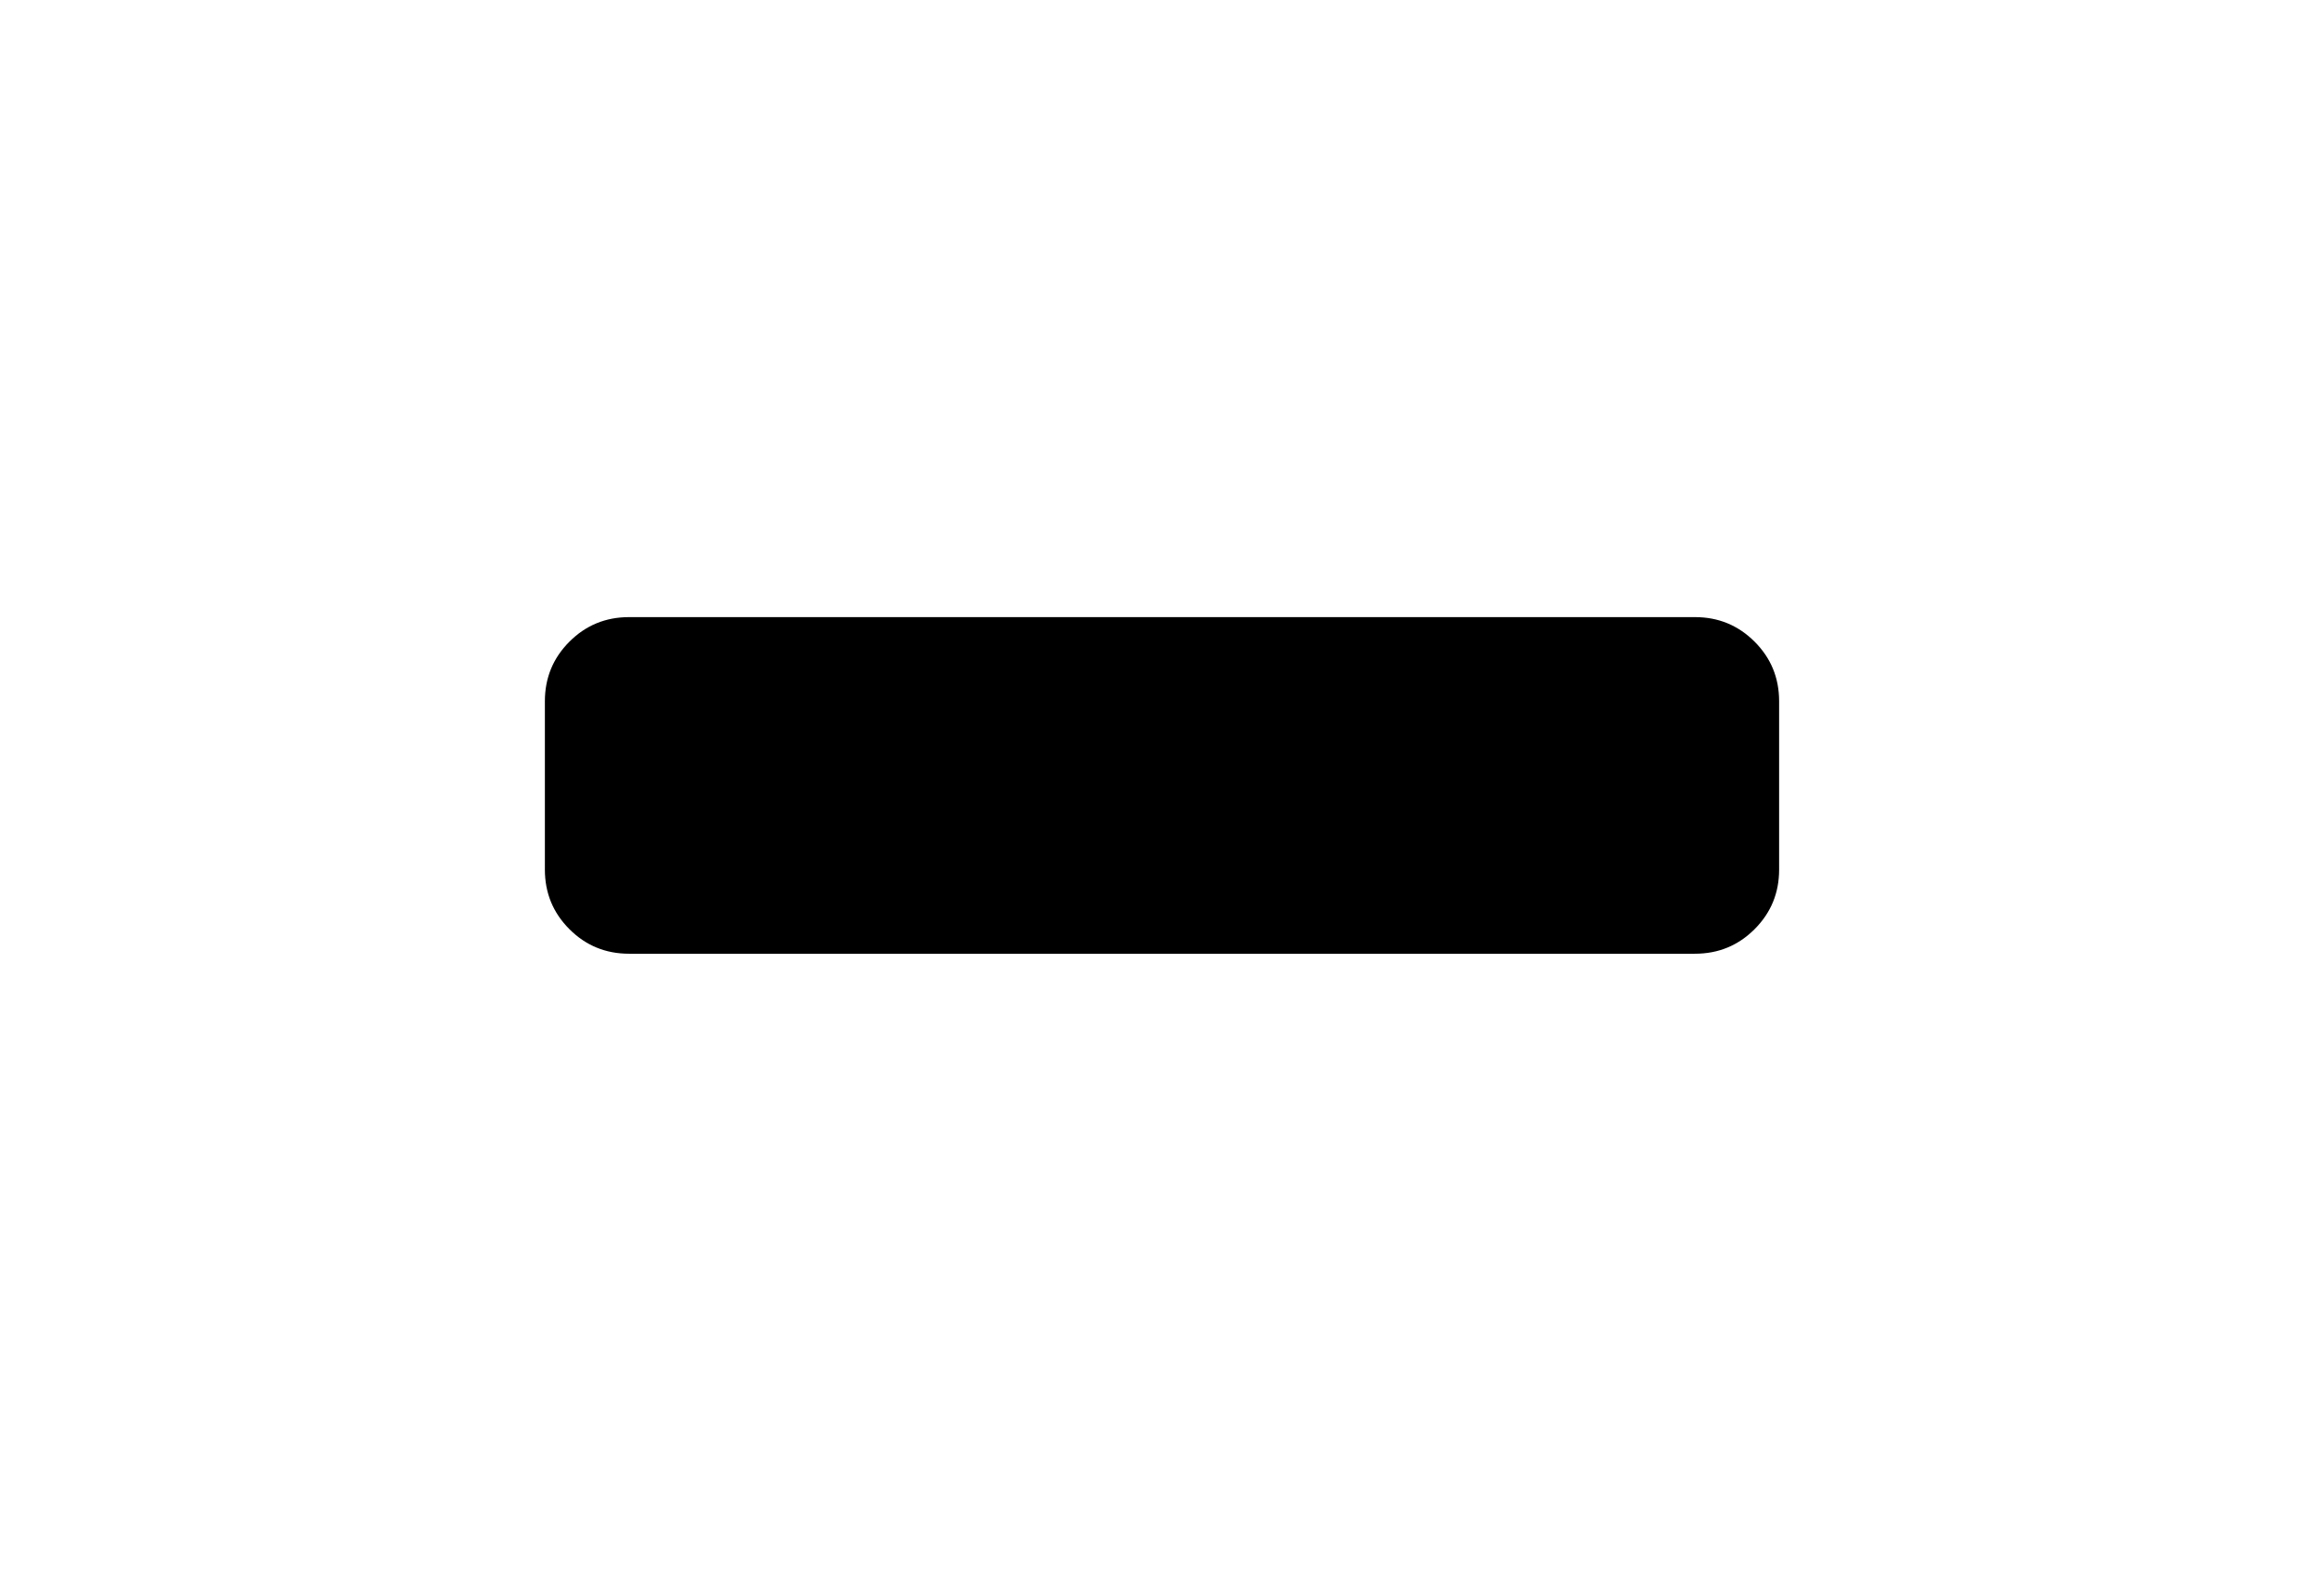
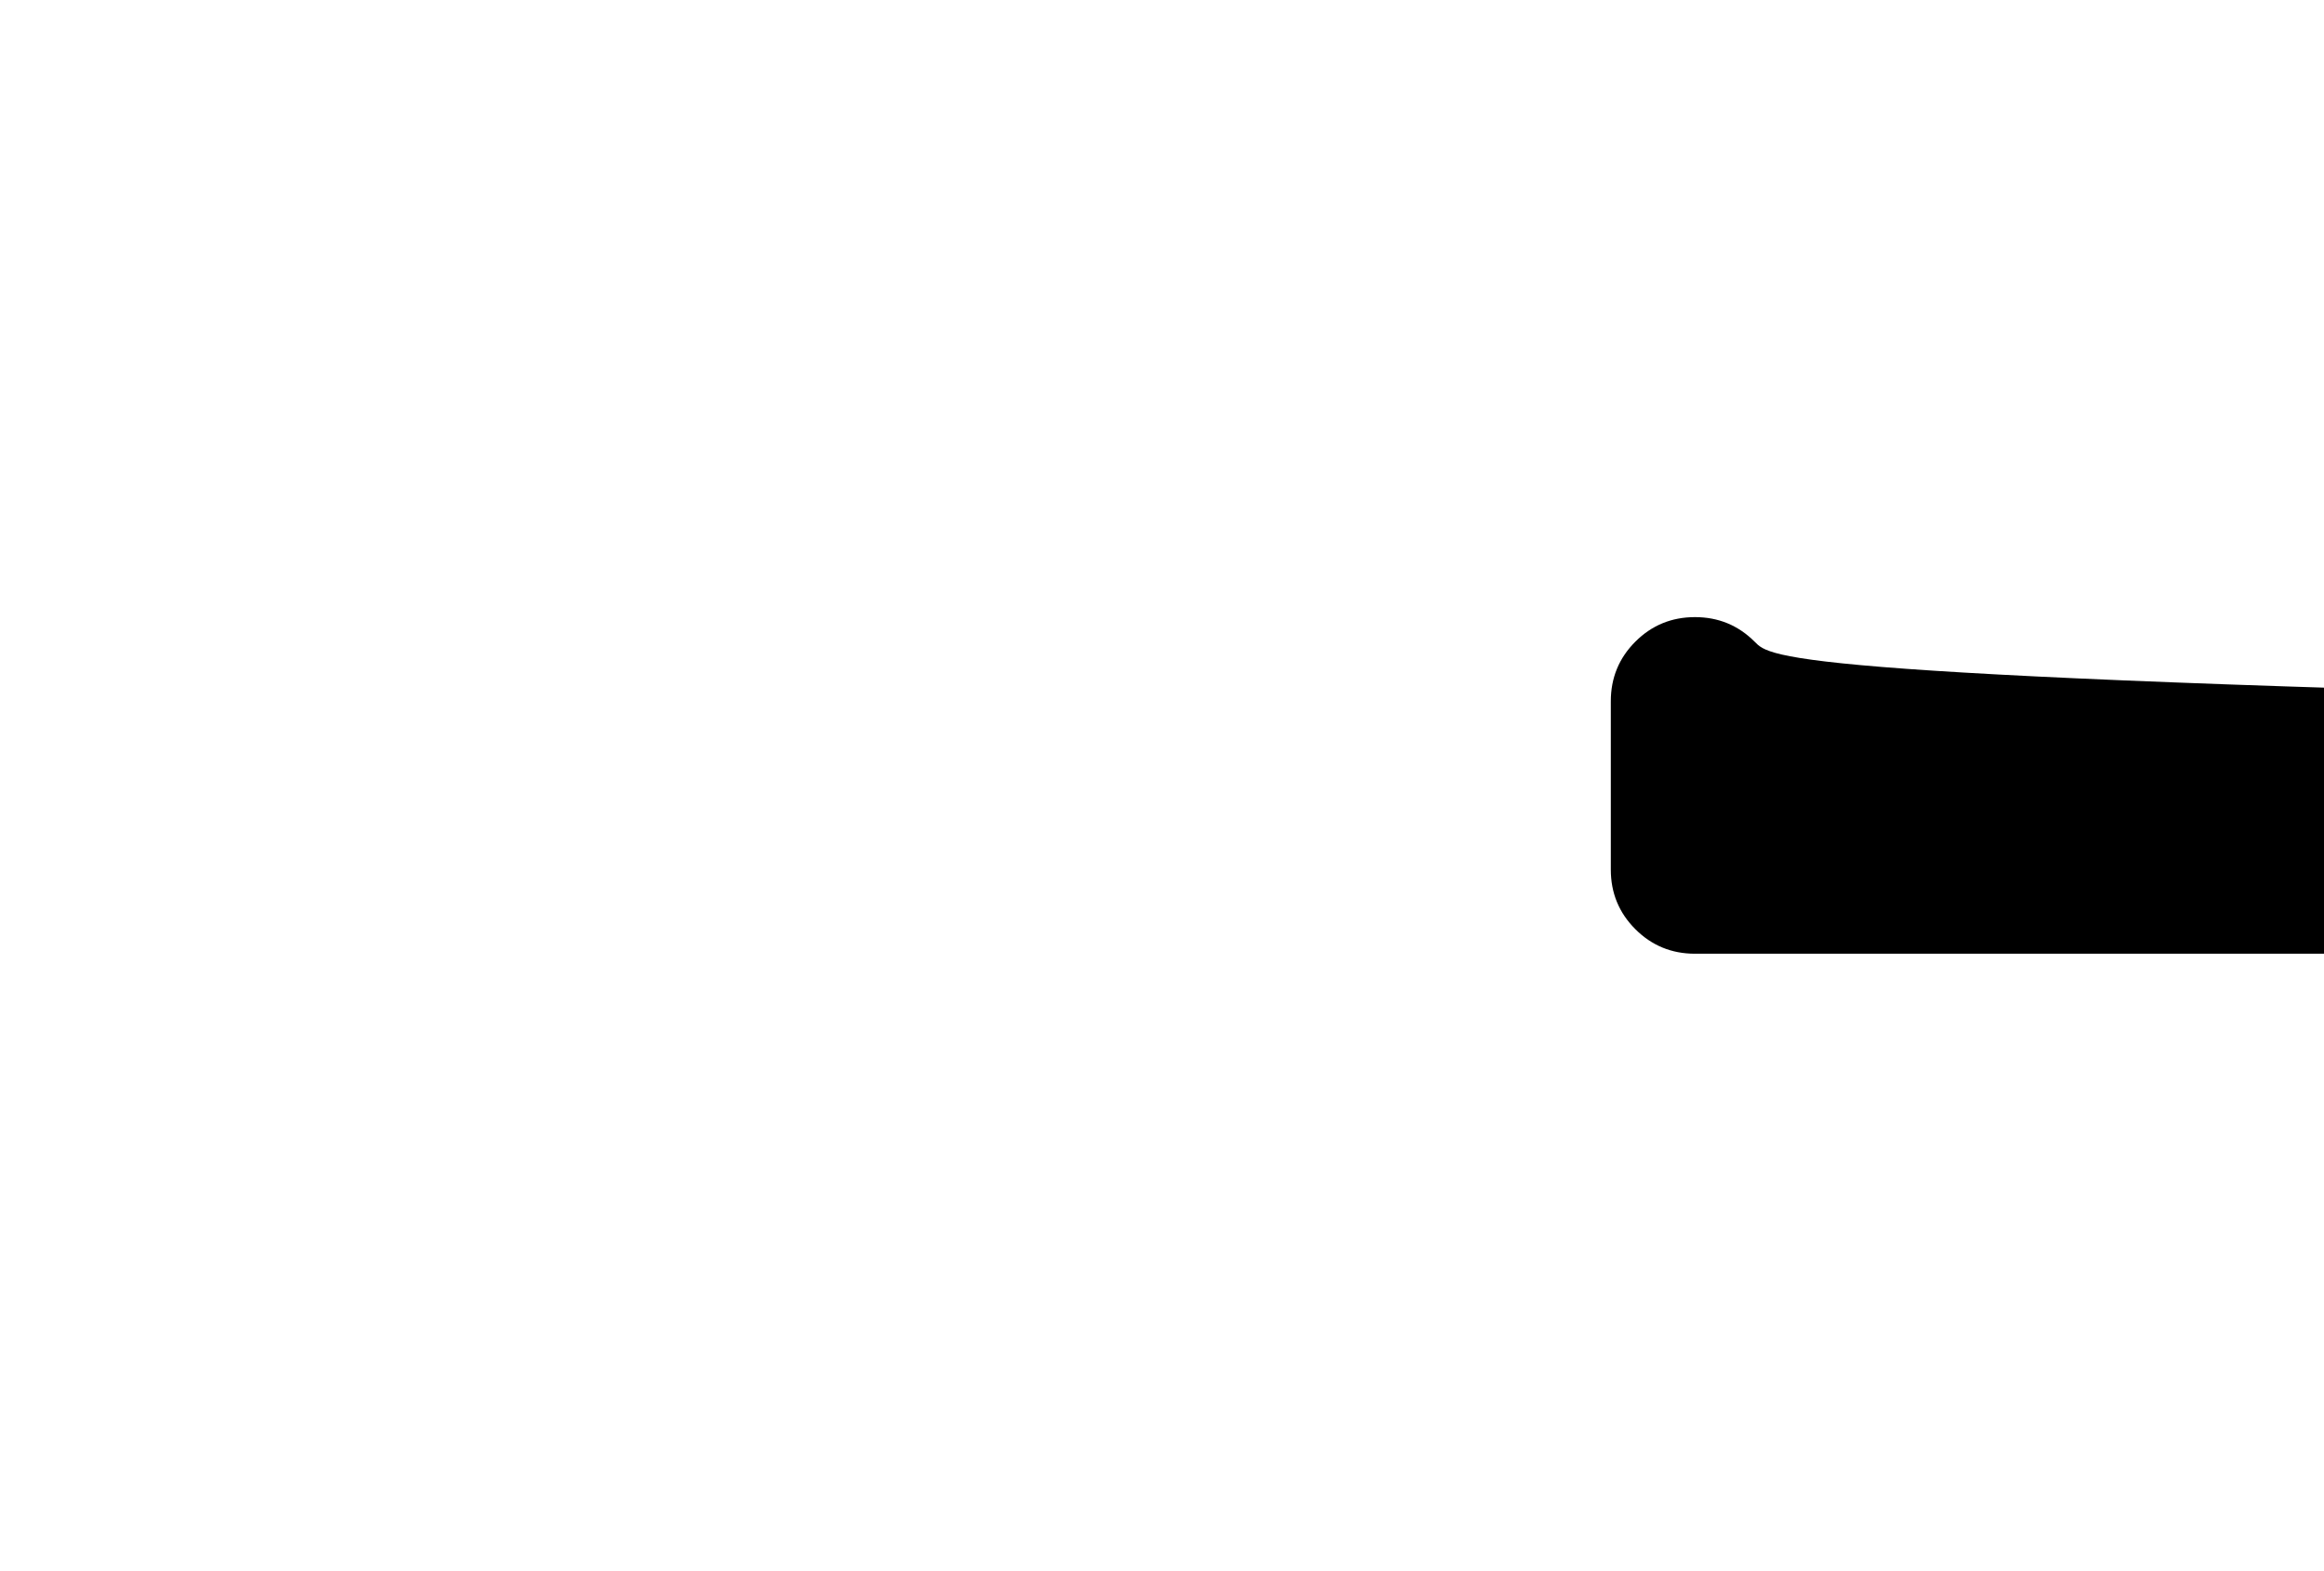
<svg xmlns="http://www.w3.org/2000/svg" version="1.1" id="Capa_1" x="0px" y="0px" width="216px" height="146px" viewBox="0 0 216 146" enable-background="new 0 0 216 146" xml:space="preserve">
-   <path d="M163.076,59.639c-1.521-1.521-3.368-2.281-5.541-2.281H58.464c-2.172,0-4.019,0.76-5.54,2.281s-2.281,3.367-2.281,5.54  v15.644c0,2.173,0.76,4.019,2.281,5.539c1.521,1.521,3.368,2.281,5.54,2.281h99.071c2.173,0,4.02-0.76,5.541-2.281  c1.52-1.52,2.281-3.366,2.281-5.539V65.179C165.357,63.006,164.598,61.159,163.076,59.639z" />
+   <path d="M163.076,59.639c-1.521-1.521-3.368-2.281-5.541-2.281c-2.172,0-4.019,0.76-5.54,2.281s-2.281,3.367-2.281,5.54  v15.644c0,2.173,0.76,4.019,2.281,5.539c1.521,1.521,3.368,2.281,5.54,2.281h99.071c2.173,0,4.02-0.76,5.541-2.281  c1.52-1.52,2.281-3.366,2.281-5.539V65.179C165.357,63.006,164.598,61.159,163.076,59.639z" />
</svg>